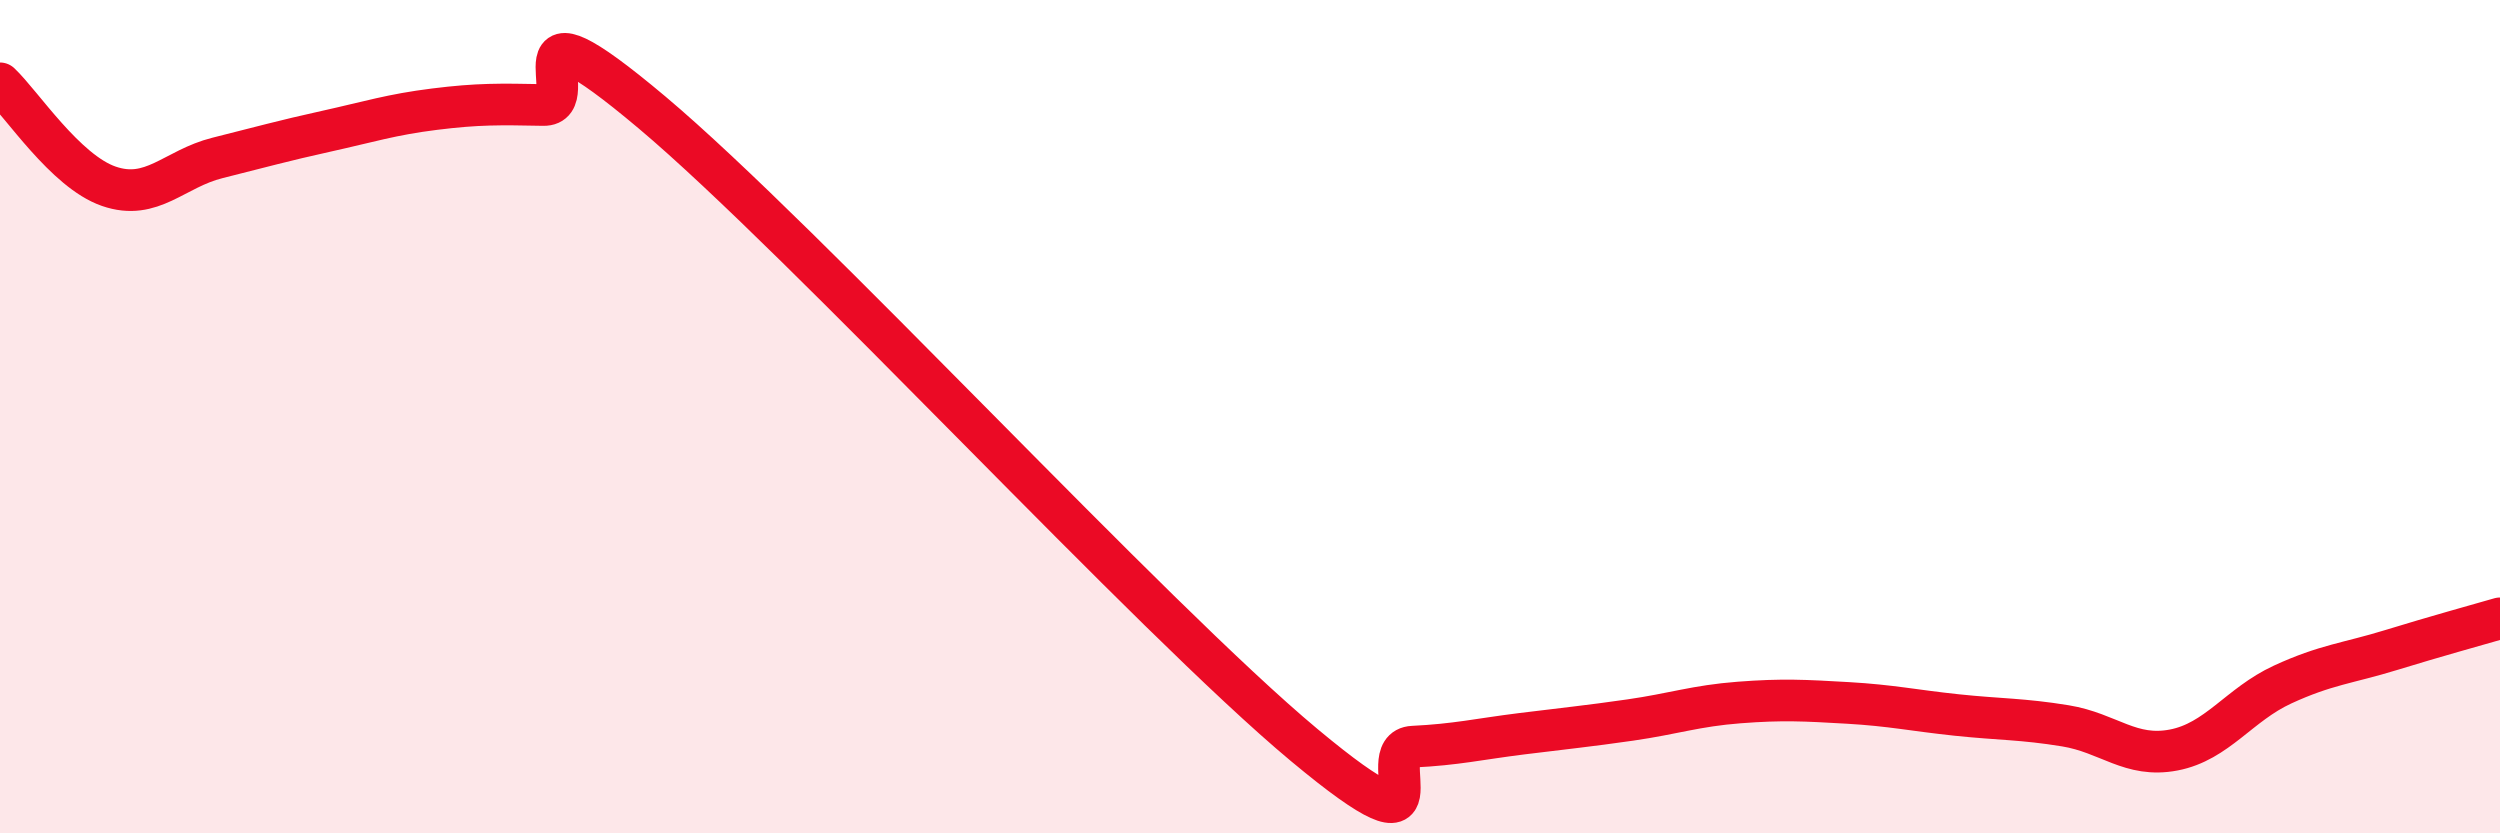
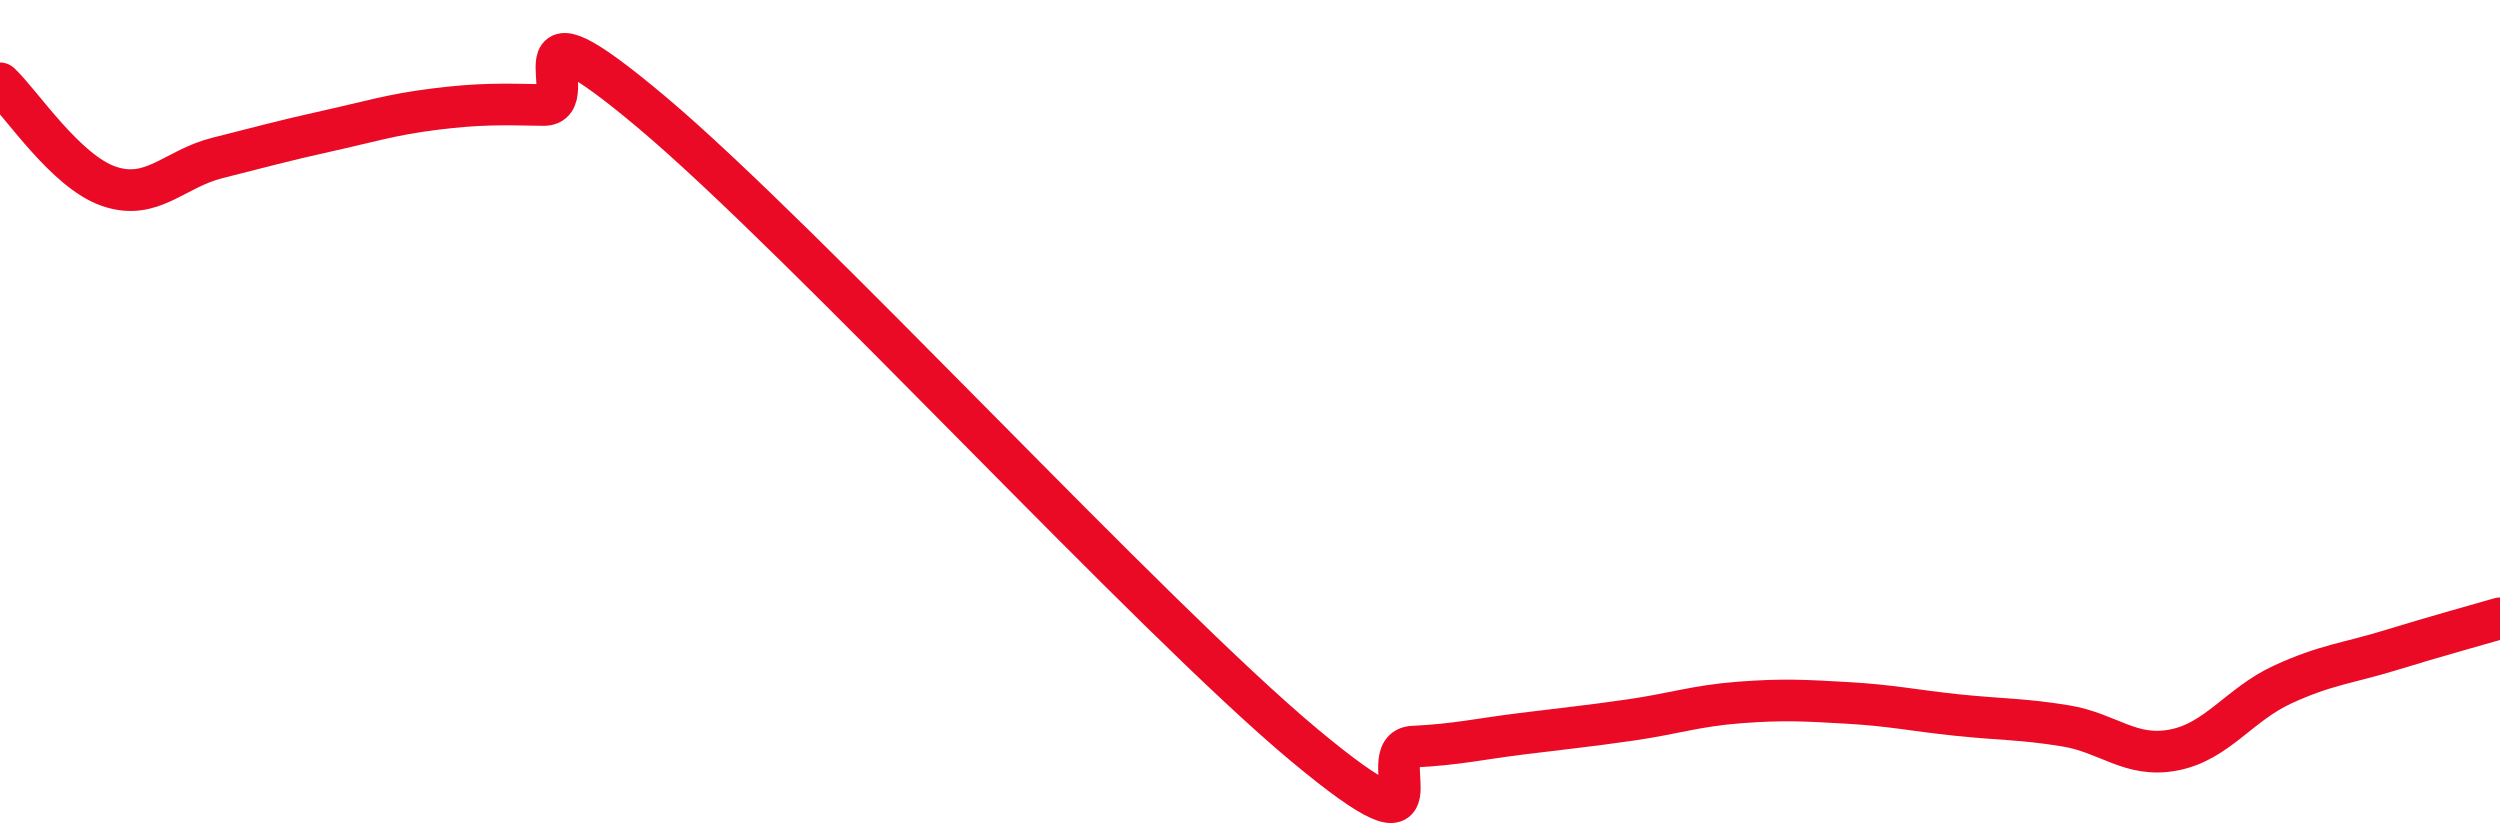
<svg xmlns="http://www.w3.org/2000/svg" width="60" height="20" viewBox="0 0 60 20">
-   <path d="M 0,2 C 0.52,2.49 1.57,4.11 2.61,4.47 C 3.65,4.83 4.18,4.05 5.22,3.79 C 6.26,3.53 6.79,3.38 7.83,3.15 C 8.87,2.92 9.39,2.75 10.43,2.62 C 11.47,2.49 12,2.5 13.04,2.52 C 14.08,2.54 12,-0.37 15.65,2.7 C 19.3,5.77 27.65,14.84 31.3,17.88 C 34.95,20.92 32.87,17.97 33.91,17.92 C 34.95,17.87 35.48,17.74 36.52,17.61 C 37.56,17.48 38.09,17.43 39.13,17.28 C 40.17,17.13 40.7,16.94 41.74,16.86 C 42.78,16.78 43.31,16.81 44.35,16.87 C 45.39,16.93 45.92,17.05 46.96,17.16 C 48,17.27 48.53,17.25 49.57,17.42 C 50.61,17.59 51.13,18.2 52.17,18 C 53.21,17.8 53.74,16.91 54.78,16.43 C 55.82,15.95 56.35,15.92 57.39,15.6 C 58.43,15.28 59.48,14.99 60,14.84L60 20L0 20Z" fill="#EB0A25" opacity="0.1" stroke-linecap="round" stroke-linejoin="round" />
  <path d="M 0,2 C 0.52,2.49 1.57,4.11 2.61,4.47 C 3.65,4.83 4.18,4.05 5.22,3.79 C 6.26,3.53 6.79,3.38 7.83,3.15 C 8.87,2.92 9.39,2.75 10.43,2.62 C 11.47,2.49 12,2.5 13.04,2.52 C 14.08,2.54 12,-0.37 15.65,2.7 C 19.3,5.77 27.65,14.84 31.3,17.88 C 34.95,20.92 32.87,17.97 33.91,17.92 C 34.95,17.87 35.48,17.74 36.52,17.61 C 37.56,17.48 38.09,17.43 39.13,17.28 C 40.17,17.13 40.7,16.94 41.74,16.86 C 42.78,16.78 43.31,16.81 44.35,16.87 C 45.39,16.93 45.92,17.05 46.96,17.16 C 48,17.27 48.53,17.25 49.57,17.42 C 50.61,17.59 51.13,18.2 52.17,18 C 53.21,17.8 53.74,16.91 54.78,16.43 C 55.82,15.95 56.35,15.92 57.39,15.6 C 58.43,15.28 59.48,14.99 60,14.84" stroke="#EB0A25" stroke-width="1" fill="none" stroke-linecap="round" stroke-linejoin="round" />
</svg>